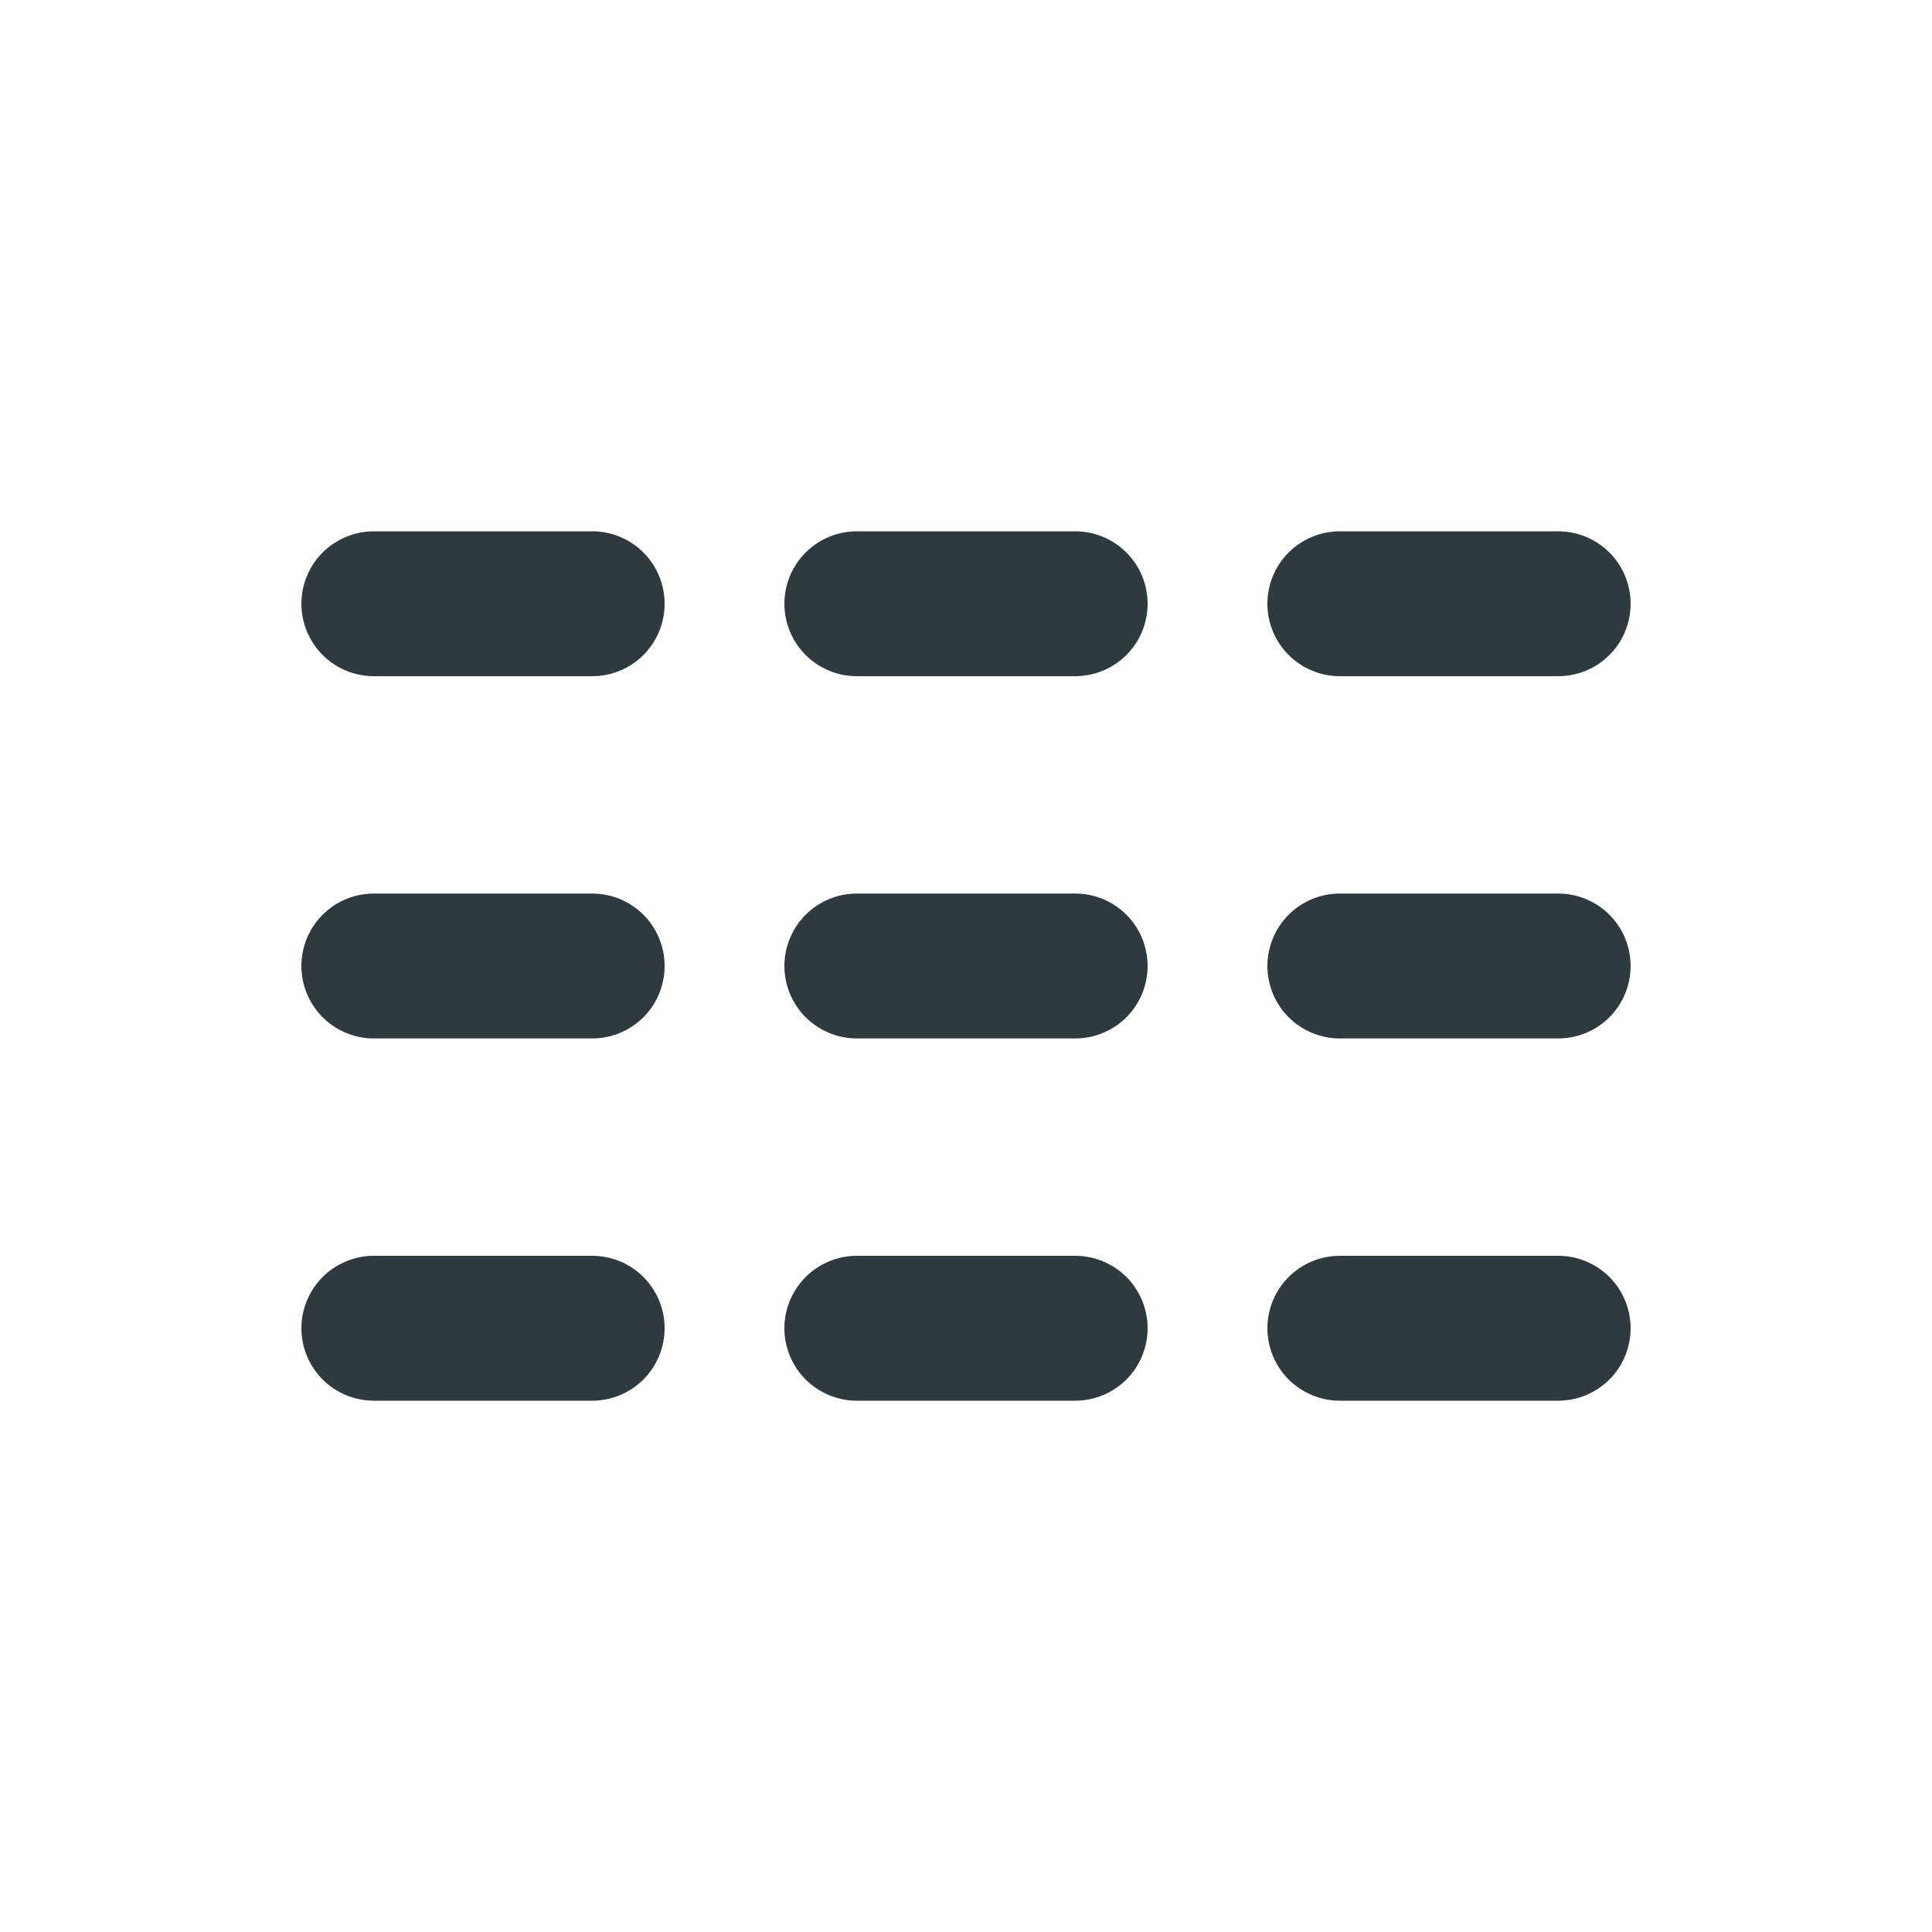
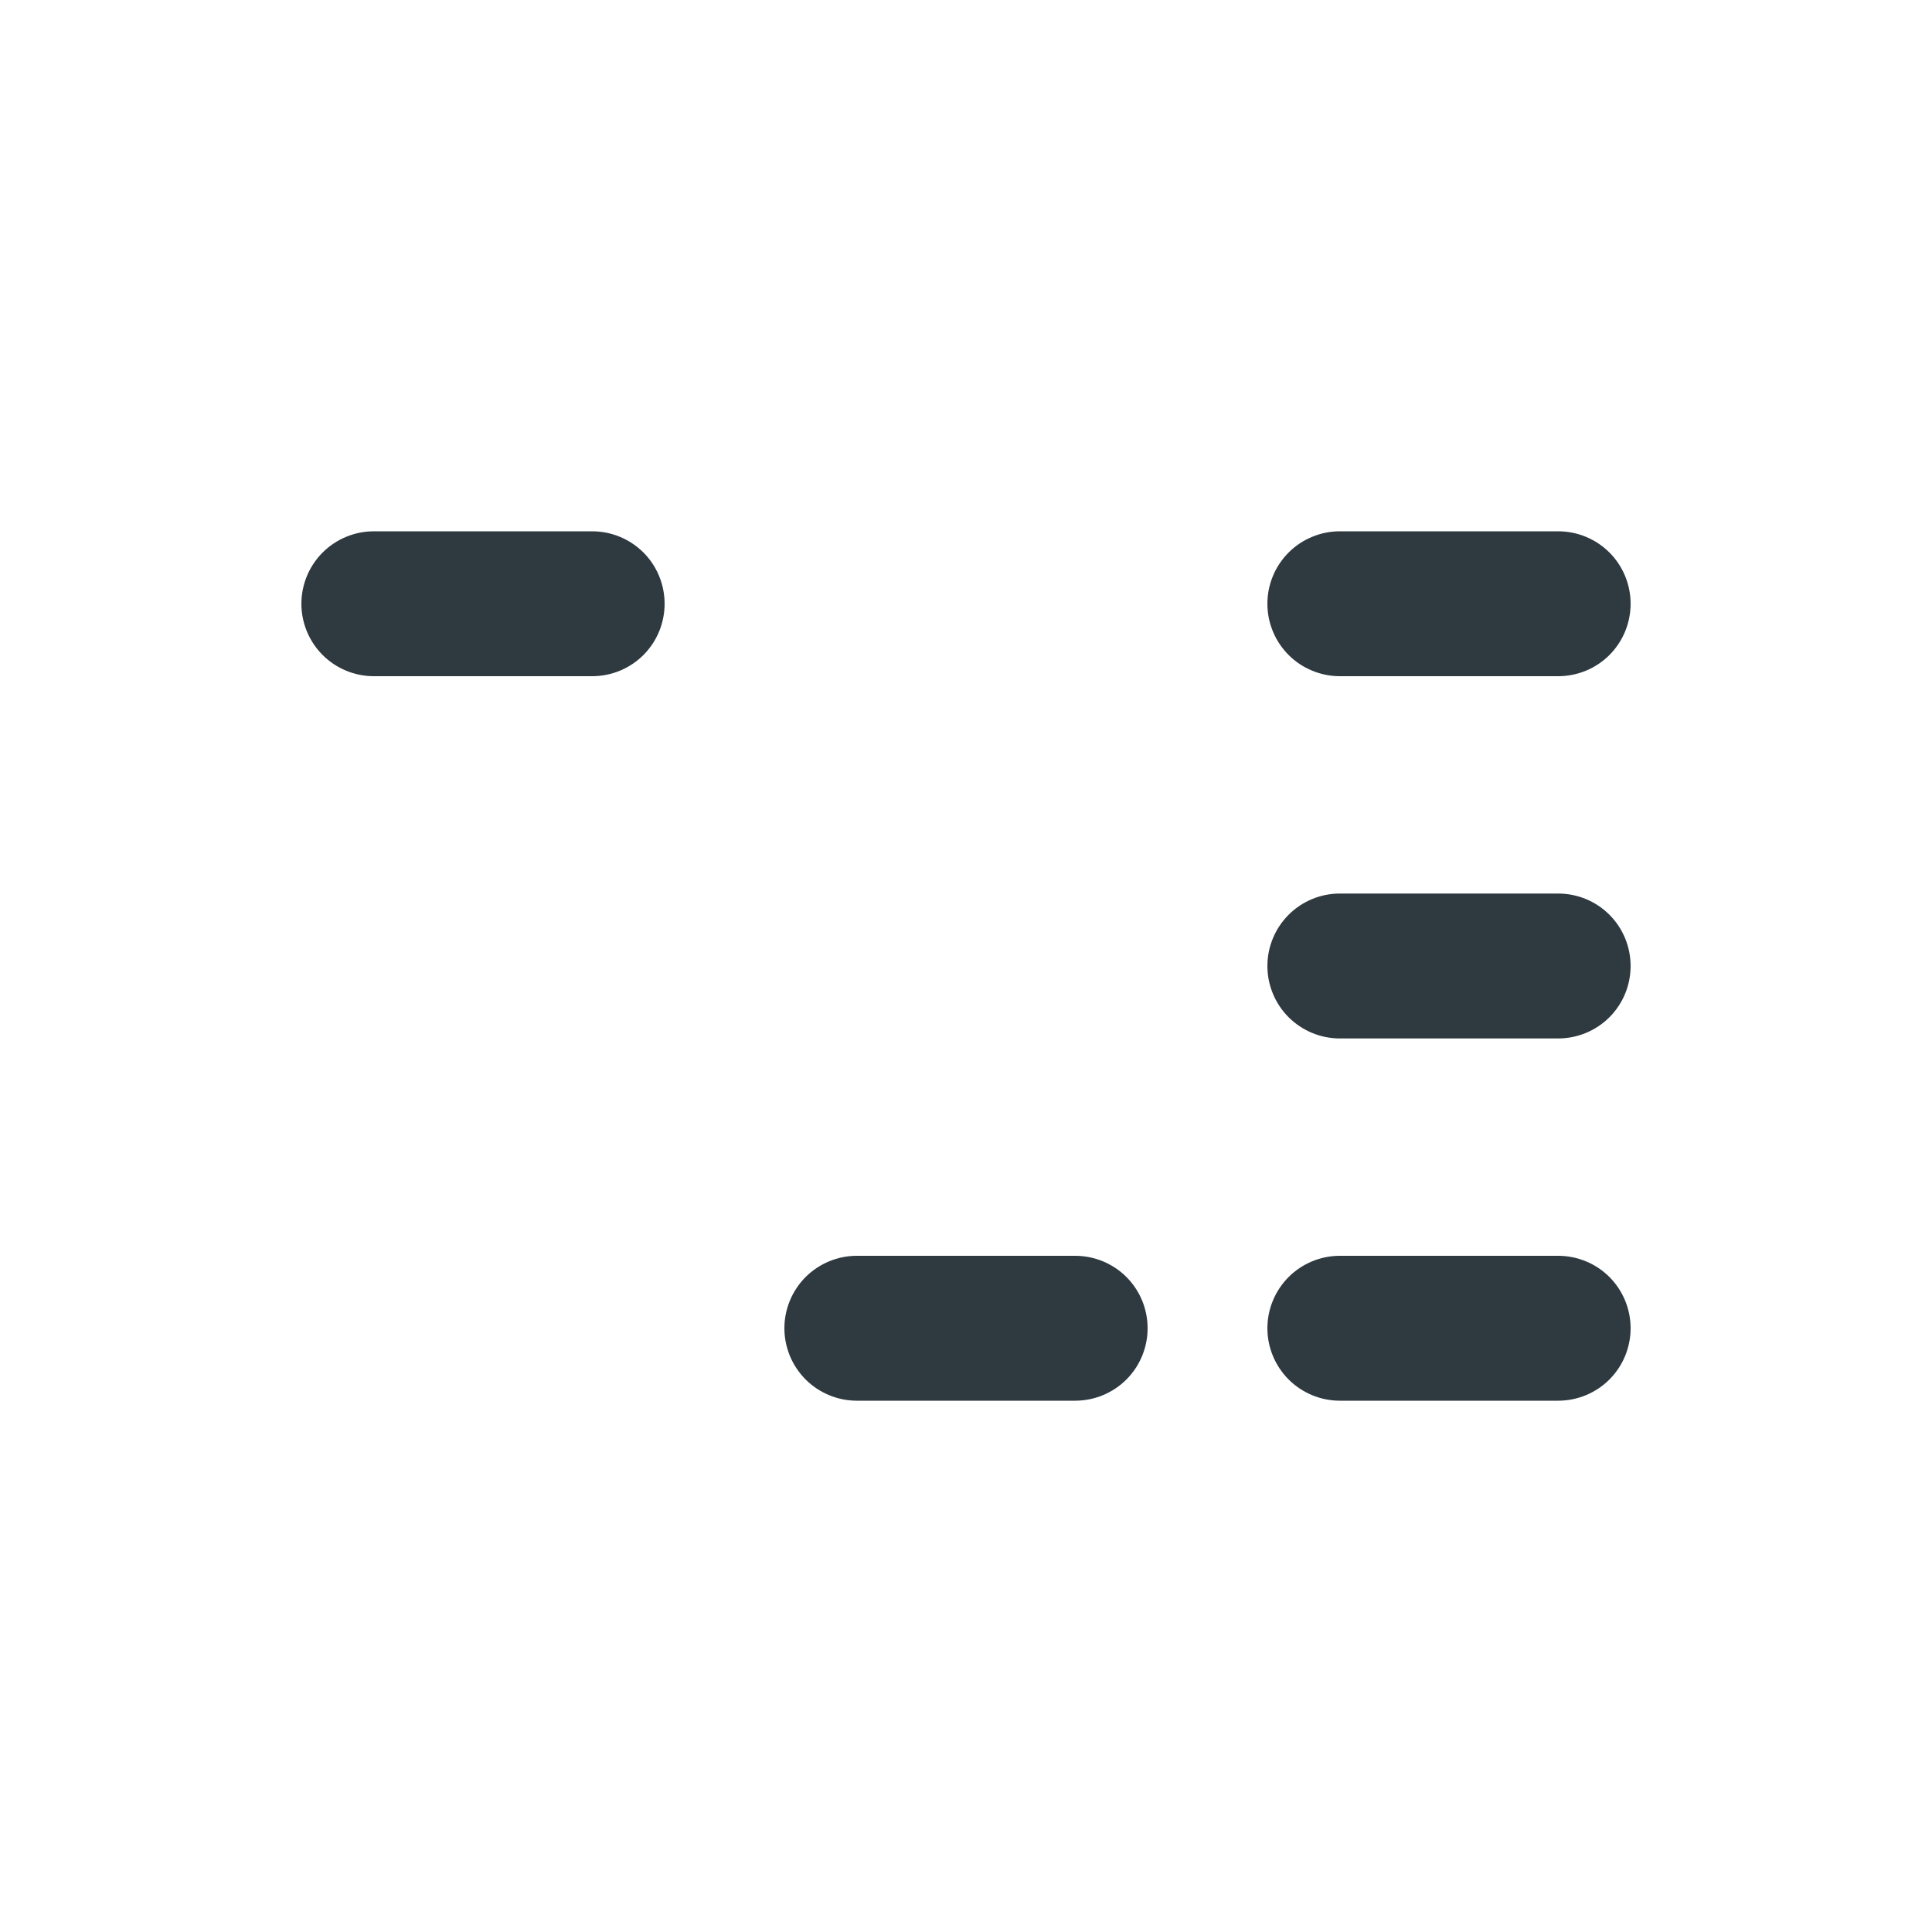
<svg xmlns="http://www.w3.org/2000/svg" width="30" height="30" viewBox="0 0 30 30" fill="none">
-   <path d="M9.195 21.75H5.805C5.507 21.75 5.221 21.631 5.01 21.421C4.799 21.209 4.68 20.923 4.68 20.625C4.68 20.327 4.799 20.041 5.01 19.829C5.221 19.619 5.507 19.5 5.805 19.5H9.195C9.494 19.5 9.78 19.619 9.991 19.829C10.202 20.041 10.32 20.327 10.32 20.625C10.32 20.923 10.202 21.209 9.991 21.421C9.78 21.631 9.494 21.75 9.195 21.75Z" fill="#2E3940" />
-   <path d="M9.195 16.125H5.805C5.507 16.125 5.221 16.006 5.01 15.796C4.799 15.585 4.68 15.298 4.68 15C4.68 14.702 4.799 14.415 5.01 14.204C5.221 13.993 5.507 13.875 5.805 13.875H9.195C9.494 13.875 9.78 13.993 9.991 14.204C10.202 14.415 10.32 14.702 10.32 15C10.32 15.298 10.202 15.585 9.991 15.796C9.78 16.006 9.494 16.125 9.195 16.125Z" fill="#2E3940" />
  <path d="M9.195 10.5H5.805C5.507 10.5 5.221 10.382 5.01 10.171C4.799 9.96 4.68 9.673 4.68 9.375C4.68 9.077 4.799 8.79 5.01 8.579C5.221 8.369 5.507 8.25 5.805 8.25H9.195C9.494 8.25 9.78 8.369 9.991 8.579C10.202 8.79 10.32 9.077 10.32 9.375C10.32 9.673 10.202 9.96 9.991 10.171C9.78 10.382 9.494 10.5 9.195 10.5Z" fill="#2E3940" />
  <path d="M16.695 21.75H13.305C13.007 21.75 12.721 21.631 12.51 21.421C12.299 21.209 12.18 20.923 12.18 20.625C12.18 20.327 12.299 20.041 12.51 19.829C12.721 19.619 13.007 19.5 13.305 19.5H16.695C16.994 19.5 17.28 19.619 17.491 19.829C17.702 20.041 17.82 20.327 17.82 20.625C17.82 20.923 17.702 21.209 17.491 21.421C17.28 21.631 16.994 21.75 16.695 21.75Z" fill="#2E3940" />
-   <path d="M16.695 16.125H13.305C13.007 16.125 12.721 16.006 12.51 15.796C12.299 15.585 12.18 15.298 12.18 15C12.18 14.702 12.299 14.415 12.51 14.204C12.721 13.993 13.007 13.875 13.305 13.875H16.695C16.994 13.875 17.28 13.993 17.491 14.204C17.702 14.415 17.82 14.702 17.82 15C17.82 15.298 17.702 15.585 17.491 15.796C17.28 16.006 16.994 16.125 16.695 16.125Z" fill="#2E3940" />
-   <path d="M16.695 10.5H13.305C13.007 10.5 12.721 10.382 12.51 10.171C12.299 9.96 12.18 9.673 12.18 9.375C12.18 9.077 12.299 8.79 12.51 8.579C12.721 8.369 13.007 8.25 13.305 8.25H16.695C16.843 8.25 16.989 8.279 17.126 8.336C17.262 8.392 17.386 8.475 17.491 8.579C17.595 8.684 17.678 8.808 17.735 8.944C17.791 9.081 17.82 9.227 17.82 9.375C17.82 9.523 17.791 9.669 17.735 9.806C17.678 9.942 17.595 10.066 17.491 10.171C17.386 10.275 17.262 10.358 17.126 10.414C16.989 10.471 16.843 10.5 16.695 10.5Z" fill="#2E3940" />
  <path d="M24.195 21.75H20.805C20.507 21.75 20.221 21.631 20.01 21.421C19.799 21.209 19.68 20.923 19.68 20.625C19.68 20.327 19.799 20.041 20.01 19.829C20.221 19.619 20.507 19.5 20.805 19.5H24.195C24.494 19.5 24.78 19.619 24.991 19.829C25.202 20.041 25.32 20.327 25.32 20.625C25.32 20.923 25.202 21.209 24.991 21.421C24.78 21.631 24.494 21.75 24.195 21.75Z" fill="#2E3940" />
  <path d="M24.195 16.125H20.805C20.507 16.125 20.221 16.006 20.01 15.796C19.799 15.585 19.68 15.298 19.68 15C19.68 14.702 19.799 14.415 20.01 14.204C20.221 13.993 20.507 13.875 20.805 13.875H24.195C24.494 13.875 24.78 13.993 24.991 14.204C25.202 14.415 25.32 14.702 25.32 15C25.32 15.298 25.202 15.585 24.991 15.796C24.78 16.006 24.494 16.125 24.195 16.125Z" fill="#2E3940" />
  <path d="M24.195 10.5H20.805C20.657 10.5 20.511 10.471 20.375 10.414C20.238 10.358 20.114 10.275 20.01 10.171C19.905 10.066 19.822 9.942 19.766 9.806C19.709 9.669 19.68 9.523 19.68 9.375C19.68 9.227 19.709 9.081 19.766 8.944C19.822 8.808 19.905 8.684 20.01 8.579C20.114 8.475 20.238 8.392 20.375 8.336C20.511 8.279 20.657 8.25 20.805 8.25H24.195C24.494 8.25 24.78 8.369 24.991 8.579C25.202 8.79 25.32 9.077 25.32 9.375C25.32 9.673 25.202 9.96 24.991 10.171C24.78 10.382 24.494 10.5 24.195 10.5Z" fill="#2E3940" />
</svg>